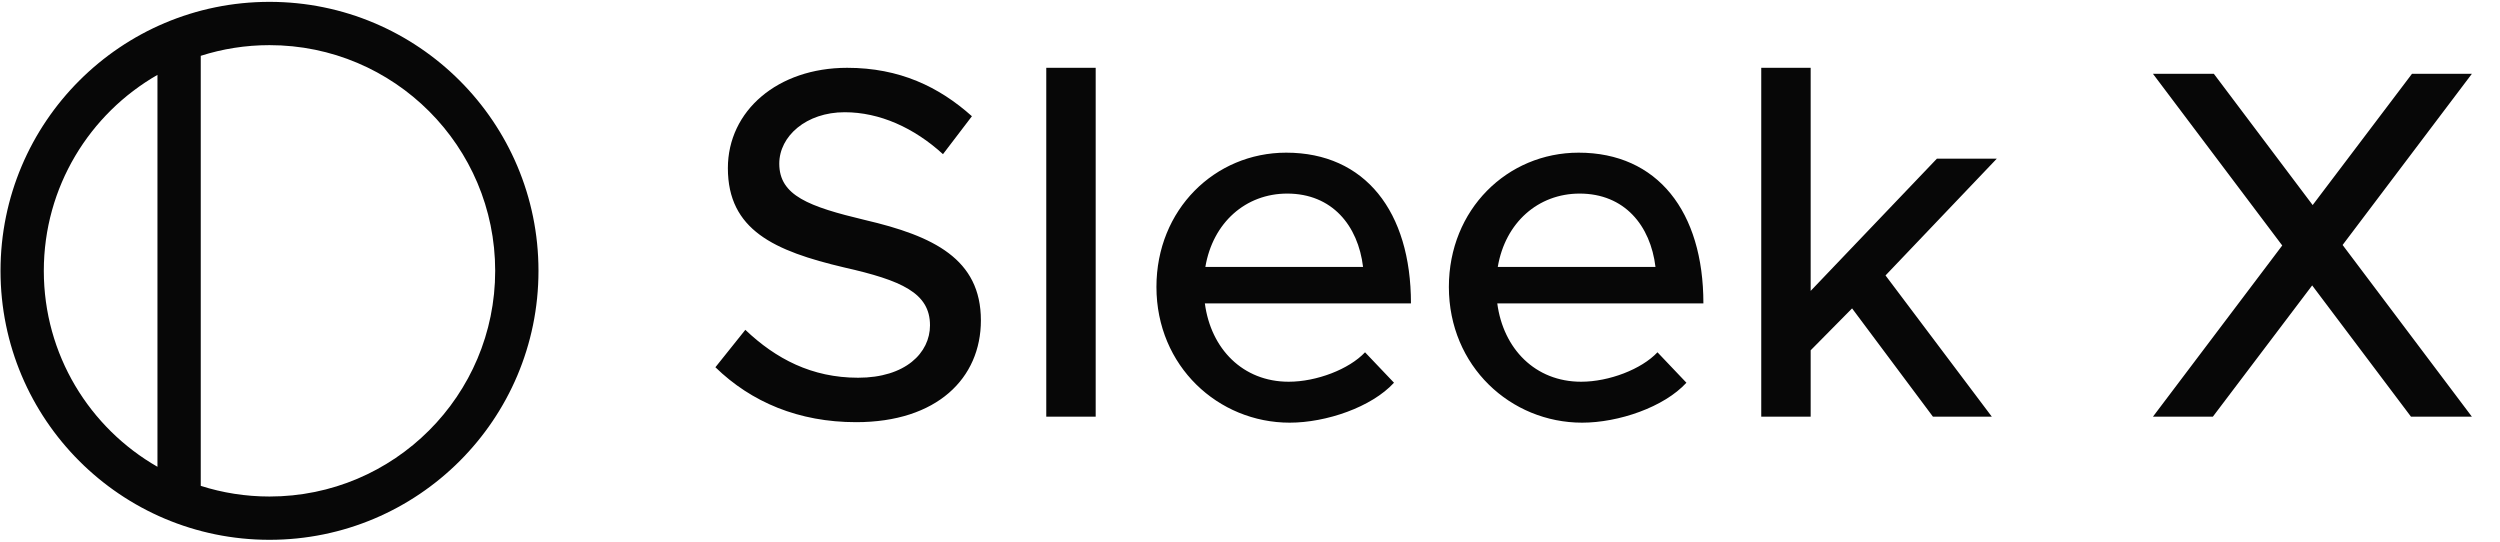
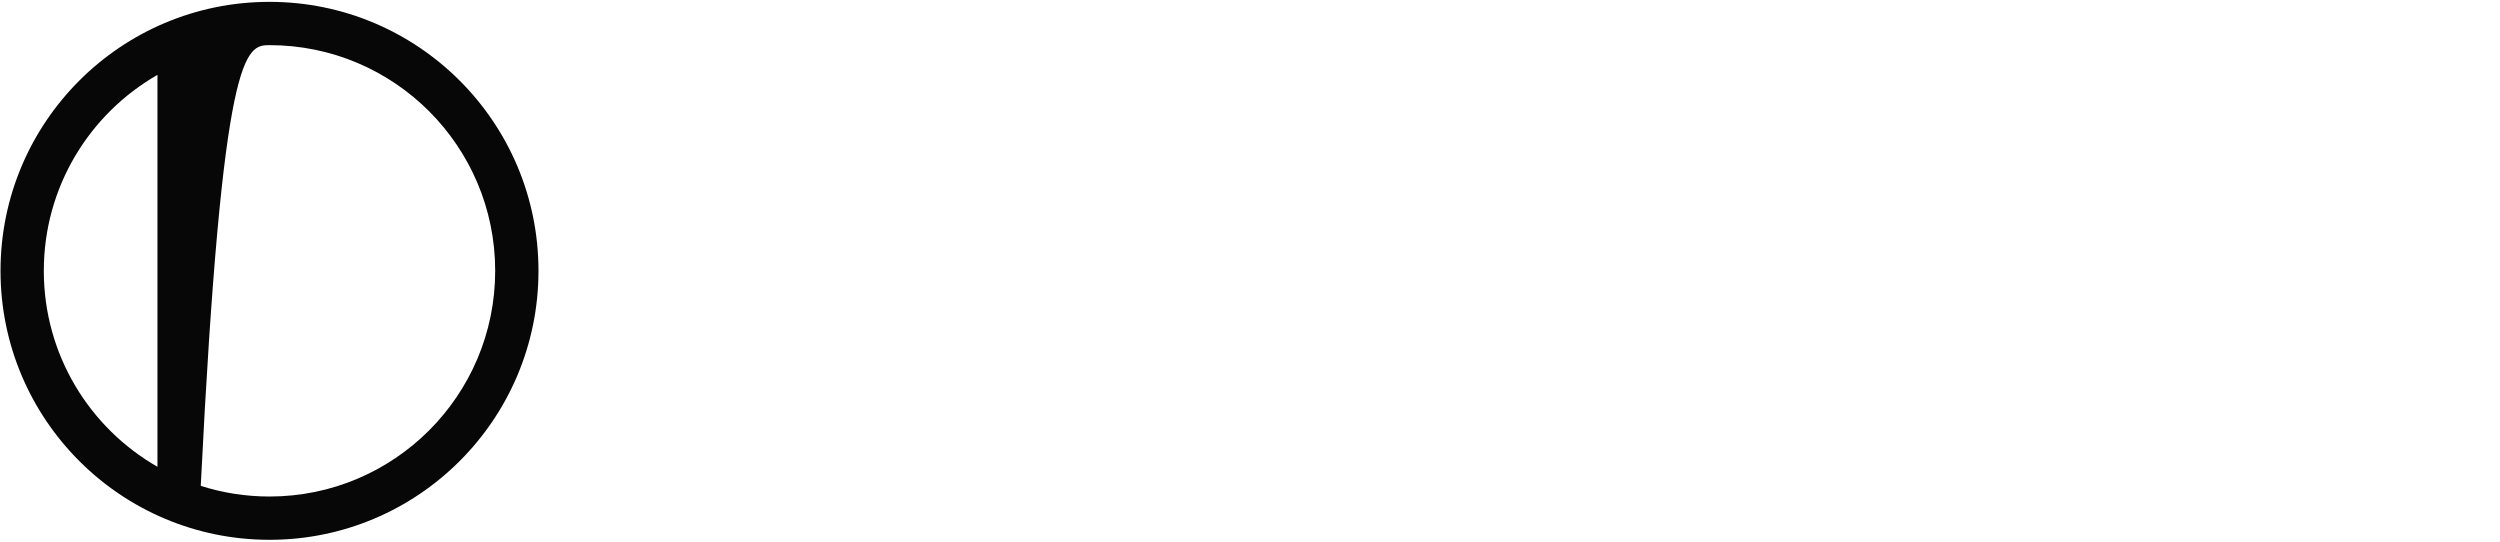
<svg xmlns="http://www.w3.org/2000/svg" width="120" height="26" viewBox="0 0 120 26" fill="none">
  <g clip-path="url(#clip0_3088_453161)">
-     <path fill-rule="evenodd" clip-rule="evenodd" d="M7.558 3.594C4.299 5.462 2.103 8.974 2.103 13C2.103 17.026 4.299 20.538 7.558 22.406V3.594ZM9.636 23.321V2.679C10.677 2.346 11.785 2.167 12.936 2.167C18.919 2.167 23.769 7.017 23.769 13C23.769 18.983 18.919 23.833 12.936 23.833C11.785 23.833 10.677 23.654 9.636 23.321ZM12.936 25.911C20.067 25.911 25.847 20.131 25.847 13C25.847 5.869 20.067 0.089 12.936 0.089C5.805 0.089 0.025 5.869 0.025 13C0.025 20.131 5.805 25.911 12.936 25.911Z" fill="#070707" />
-     <path d="M41.094 20.264C44.975 20.264 47.083 18.155 47.083 15.377C47.083 12.43 44.807 11.328 41.526 10.562C38.819 9.915 37.405 9.388 37.405 7.855C37.405 6.537 38.699 5.387 40.543 5.387C42.22 5.387 43.873 6.13 45.263 7.4L46.652 5.579C45.071 4.166 43.178 3.255 40.663 3.255C37.333 3.255 34.938 5.315 34.938 8.07C34.938 11.041 37.166 12.047 40.519 12.837C43.274 13.46 44.64 14.059 44.64 15.616C44.64 16.934 43.466 18.131 41.19 18.131C38.962 18.131 37.237 17.221 35.776 15.832L34.339 17.628C36.064 19.305 38.339 20.264 41.094 20.264ZM50.221 20H52.593V3.255H50.221V20ZM61.857 18.323C59.654 18.323 58.12 16.742 57.833 14.562H67.726C67.726 10.154 65.522 7.328 61.738 7.328C58.312 7.328 55.509 10.059 55.509 13.772C55.509 17.581 58.48 20.288 61.905 20.288C63.654 20.288 65.834 19.545 66.912 18.371L65.522 16.91C64.756 17.724 63.199 18.323 61.857 18.323ZM61.785 9.292C63.941 9.292 65.187 10.825 65.427 12.813H57.857C58.216 10.681 59.797 9.292 61.785 9.292ZM75.894 18.323C73.69 18.323 72.157 16.742 71.869 14.562H81.763C81.763 10.154 79.559 7.328 75.774 7.328C72.348 7.328 69.546 10.059 69.546 13.772C69.546 17.581 72.516 20.288 75.942 20.288C77.69 20.288 79.87 19.545 80.948 18.371L79.559 16.91C78.792 17.724 77.235 18.323 75.894 18.323ZM75.822 9.292C77.978 9.292 79.223 10.825 79.463 12.813H71.893C72.252 10.681 73.834 9.292 75.822 9.292ZM84.54 20H86.912V16.814L88.9 14.802L92.781 20H95.607L90.505 13.221L95.847 7.615H92.972L86.912 13.963V3.255H84.54V20ZM118.65 3.543H115.775L111.008 9.843L106.265 3.543H103.342L109.547 11.783L103.342 20H106.217L110.984 13.7L115.727 20H118.65L112.445 11.759L118.65 3.543Z" fill="#070707" />
+     <path fill-rule="evenodd" clip-rule="evenodd" d="M7.558 3.594C4.299 5.462 2.103 8.974 2.103 13C2.103 17.026 4.299 20.538 7.558 22.406V3.594ZM9.636 23.321C10.677 2.346 11.785 2.167 12.936 2.167C18.919 2.167 23.769 7.017 23.769 13C23.769 18.983 18.919 23.833 12.936 23.833C11.785 23.833 10.677 23.654 9.636 23.321ZM12.936 25.911C20.067 25.911 25.847 20.131 25.847 13C25.847 5.869 20.067 0.089 12.936 0.089C5.805 0.089 0.025 5.869 0.025 13C0.025 20.131 5.805 25.911 12.936 25.911Z" fill="#070707" />
  </g>
  <defs>
    <clipPath id="clip0_3088_453161">
      <rect width="120" height="26" fill="white" />
    </clipPath>
  </defs>
</svg>